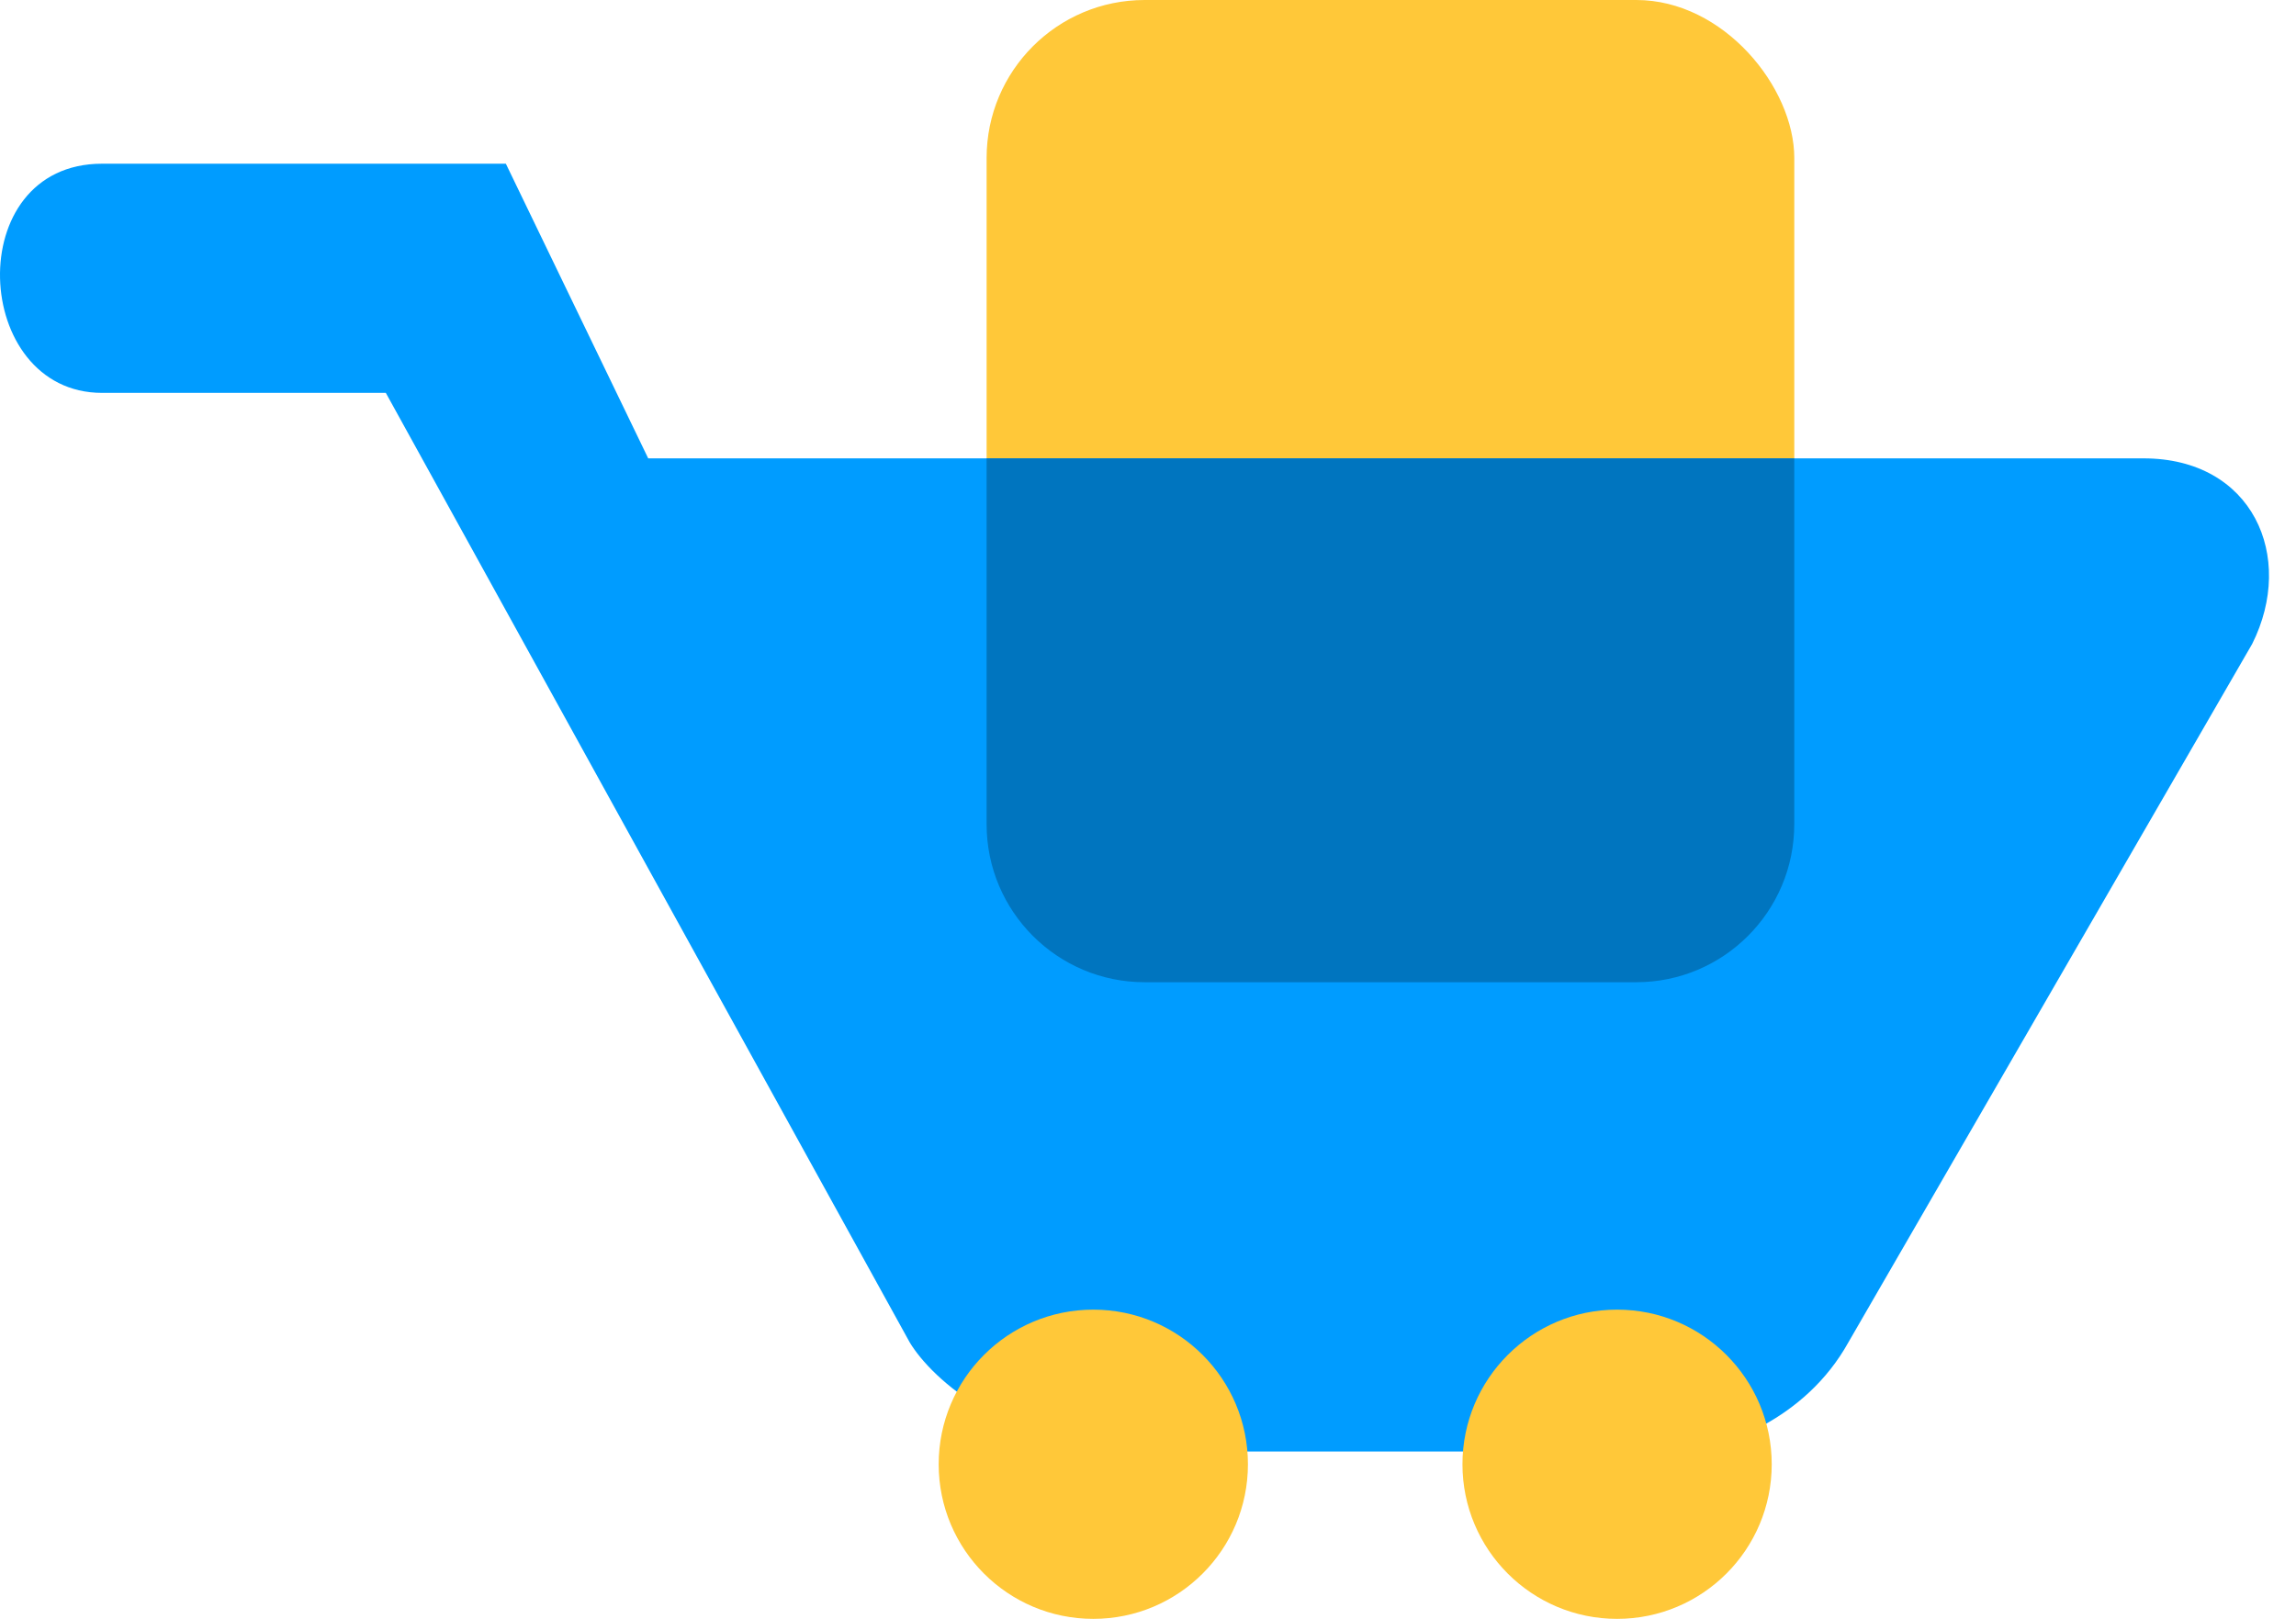
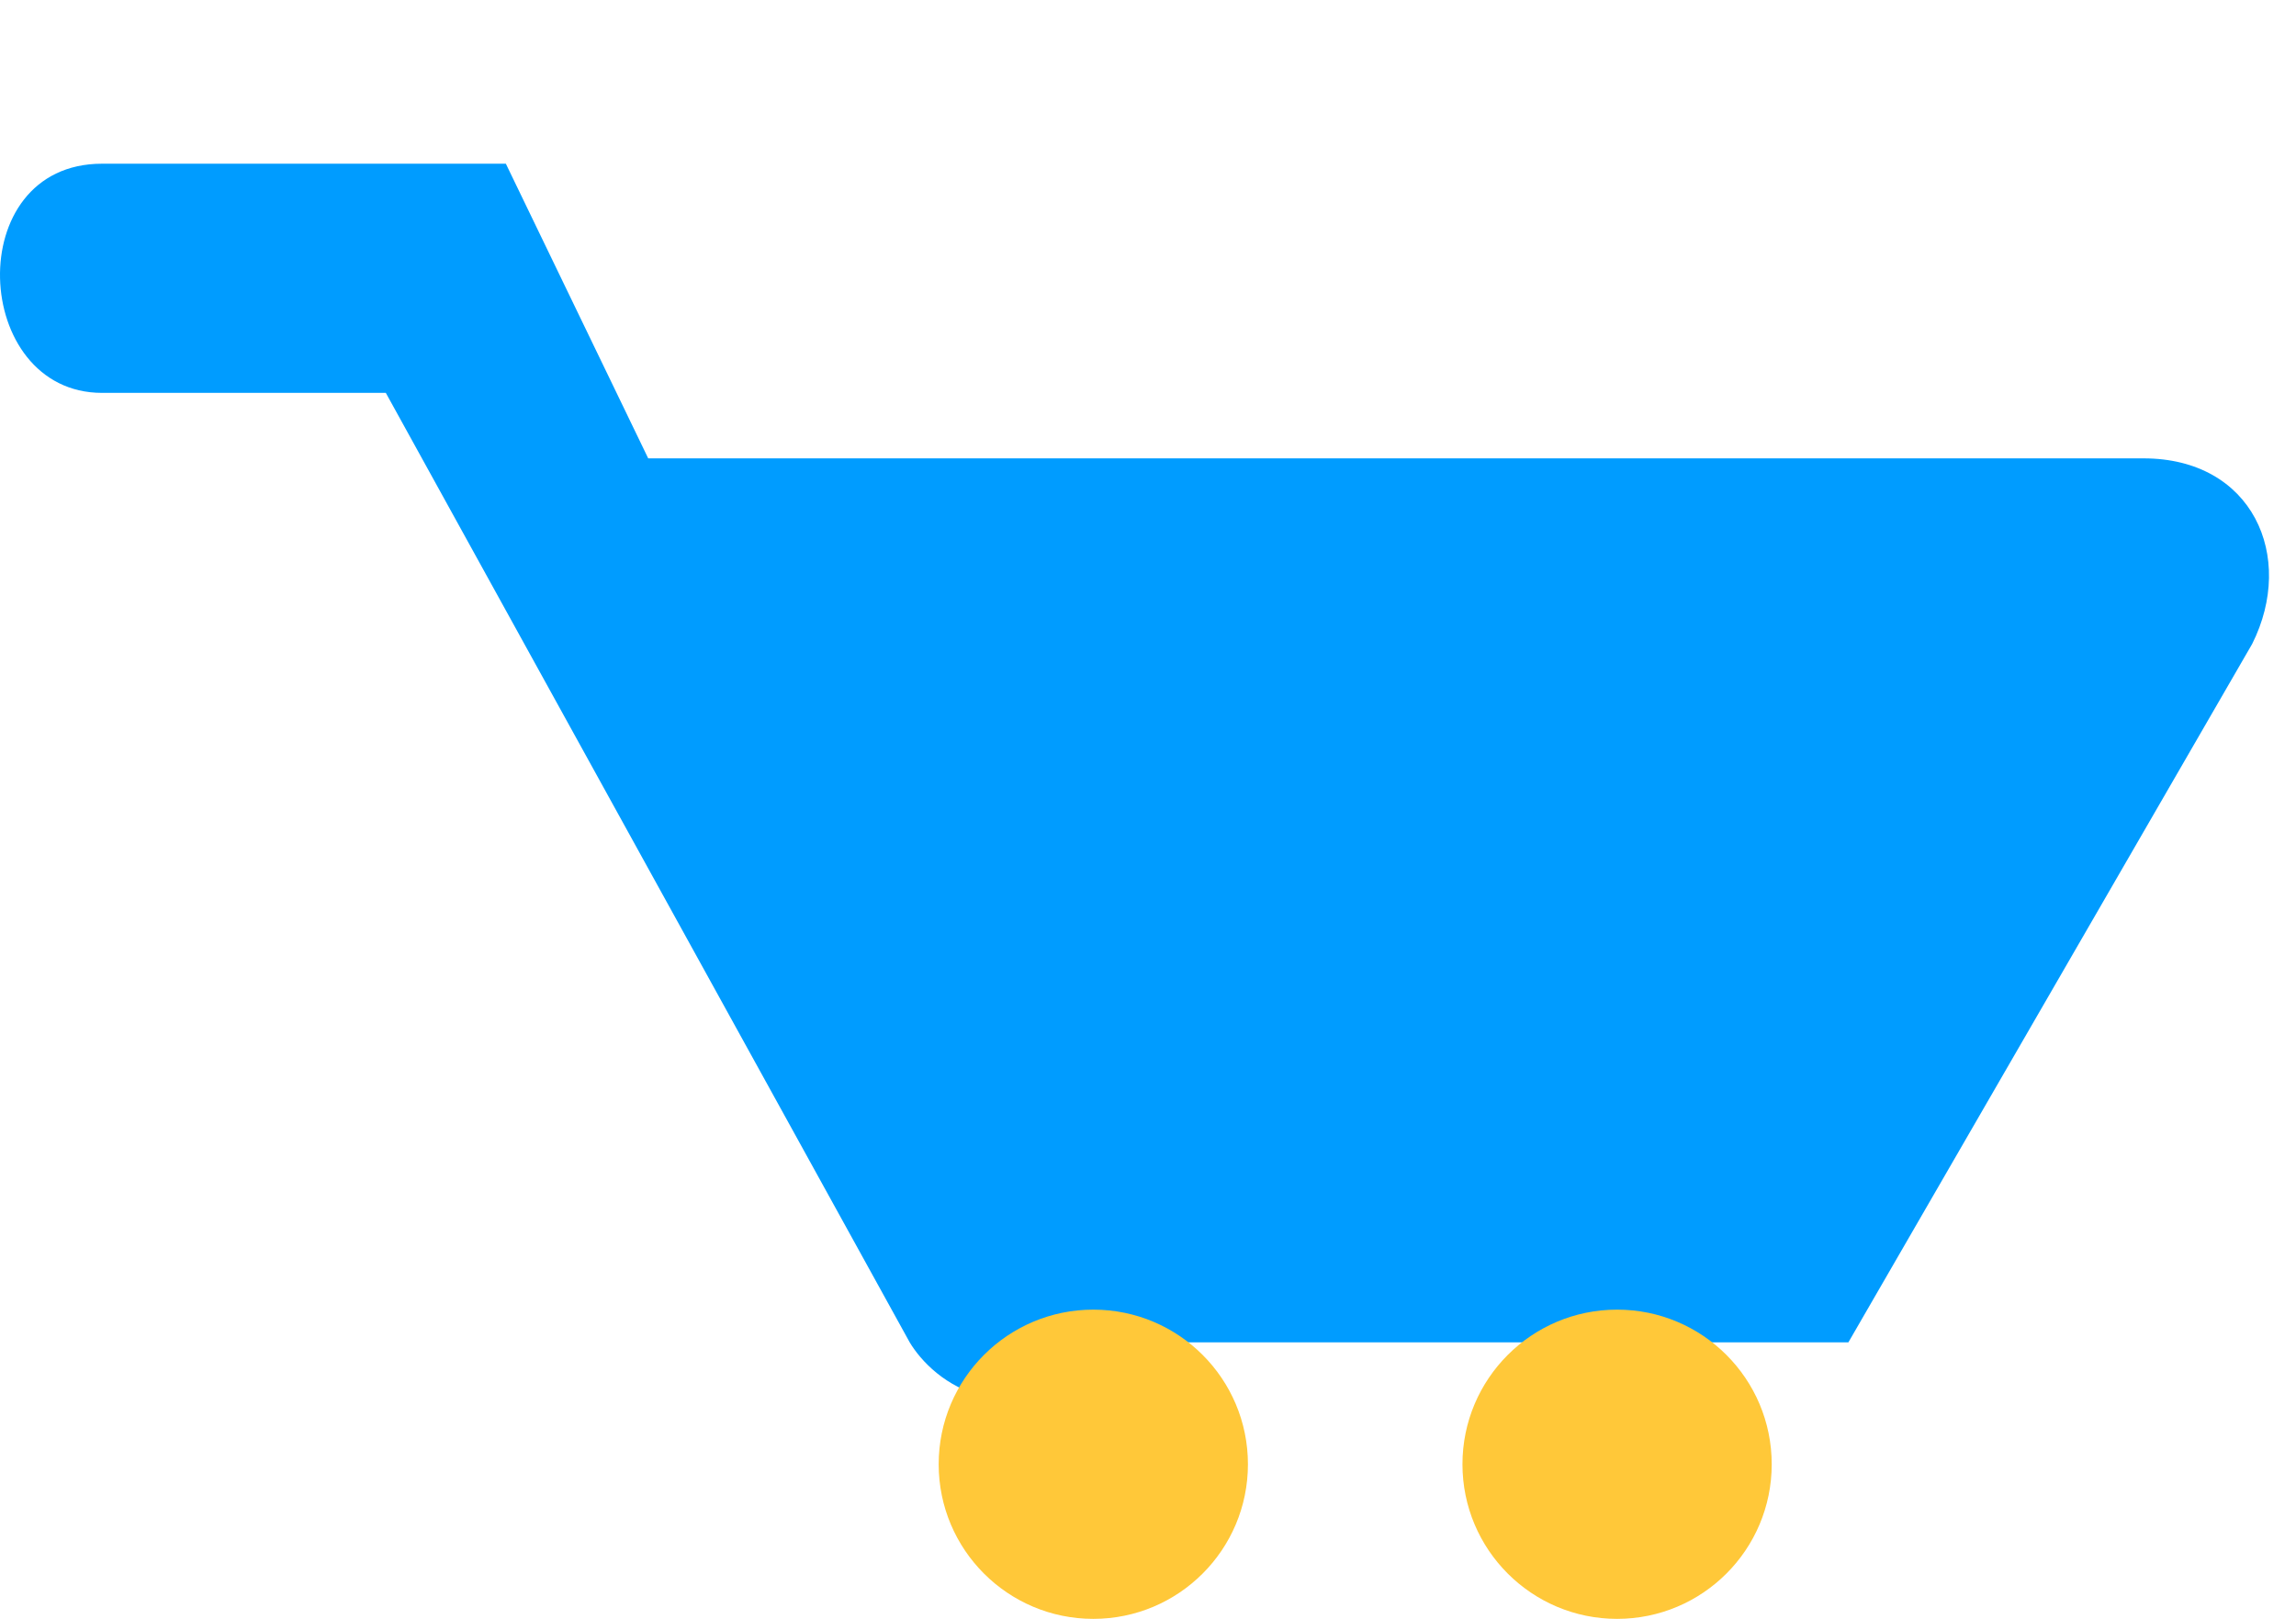
<svg xmlns="http://www.w3.org/2000/svg" width="78" height="55" viewBox="0 0 78 55" fill="none">
-   <rect x="33.517" width="27.439" height="33.371" rx="5.369" fill="#FFC839" />
-   <path d="M30.905 45.607L13.107 13.348H3.466C-0.969 13.348 -1.338 5.562 3.466 5.562H17.185L22.021 15.573H72.82C76.528 15.573 77.995 18.91 76.512 21.876L62.793 45.607C61.31 48.277 58.467 49.191 57.231 49.315H39.062C34.316 49.315 31.646 46.843 30.905 45.607Z" fill="#009CFF" />
-   <path d="M33.517 15.573H60.955V28.002C60.955 30.967 58.551 33.371 55.586 33.371H38.886C35.921 33.371 33.517 30.967 33.517 28.002V15.573Z" fill="#0075BF" />
+   <path d="M30.905 45.607L13.107 13.348H3.466C-0.969 13.348 -1.338 5.562 3.466 5.562H17.185L22.021 15.573H72.82C76.528 15.573 77.995 18.91 76.512 21.876L62.793 45.607H39.062C34.316 49.315 31.646 46.843 30.905 45.607Z" fill="#009CFF" />
  <circle cx="54.936" cy="49.748" r="5.253" fill="#FFC839" />
  <circle cx="37.142" cy="49.748" r="5.253" fill="#FFC839" />
</svg>